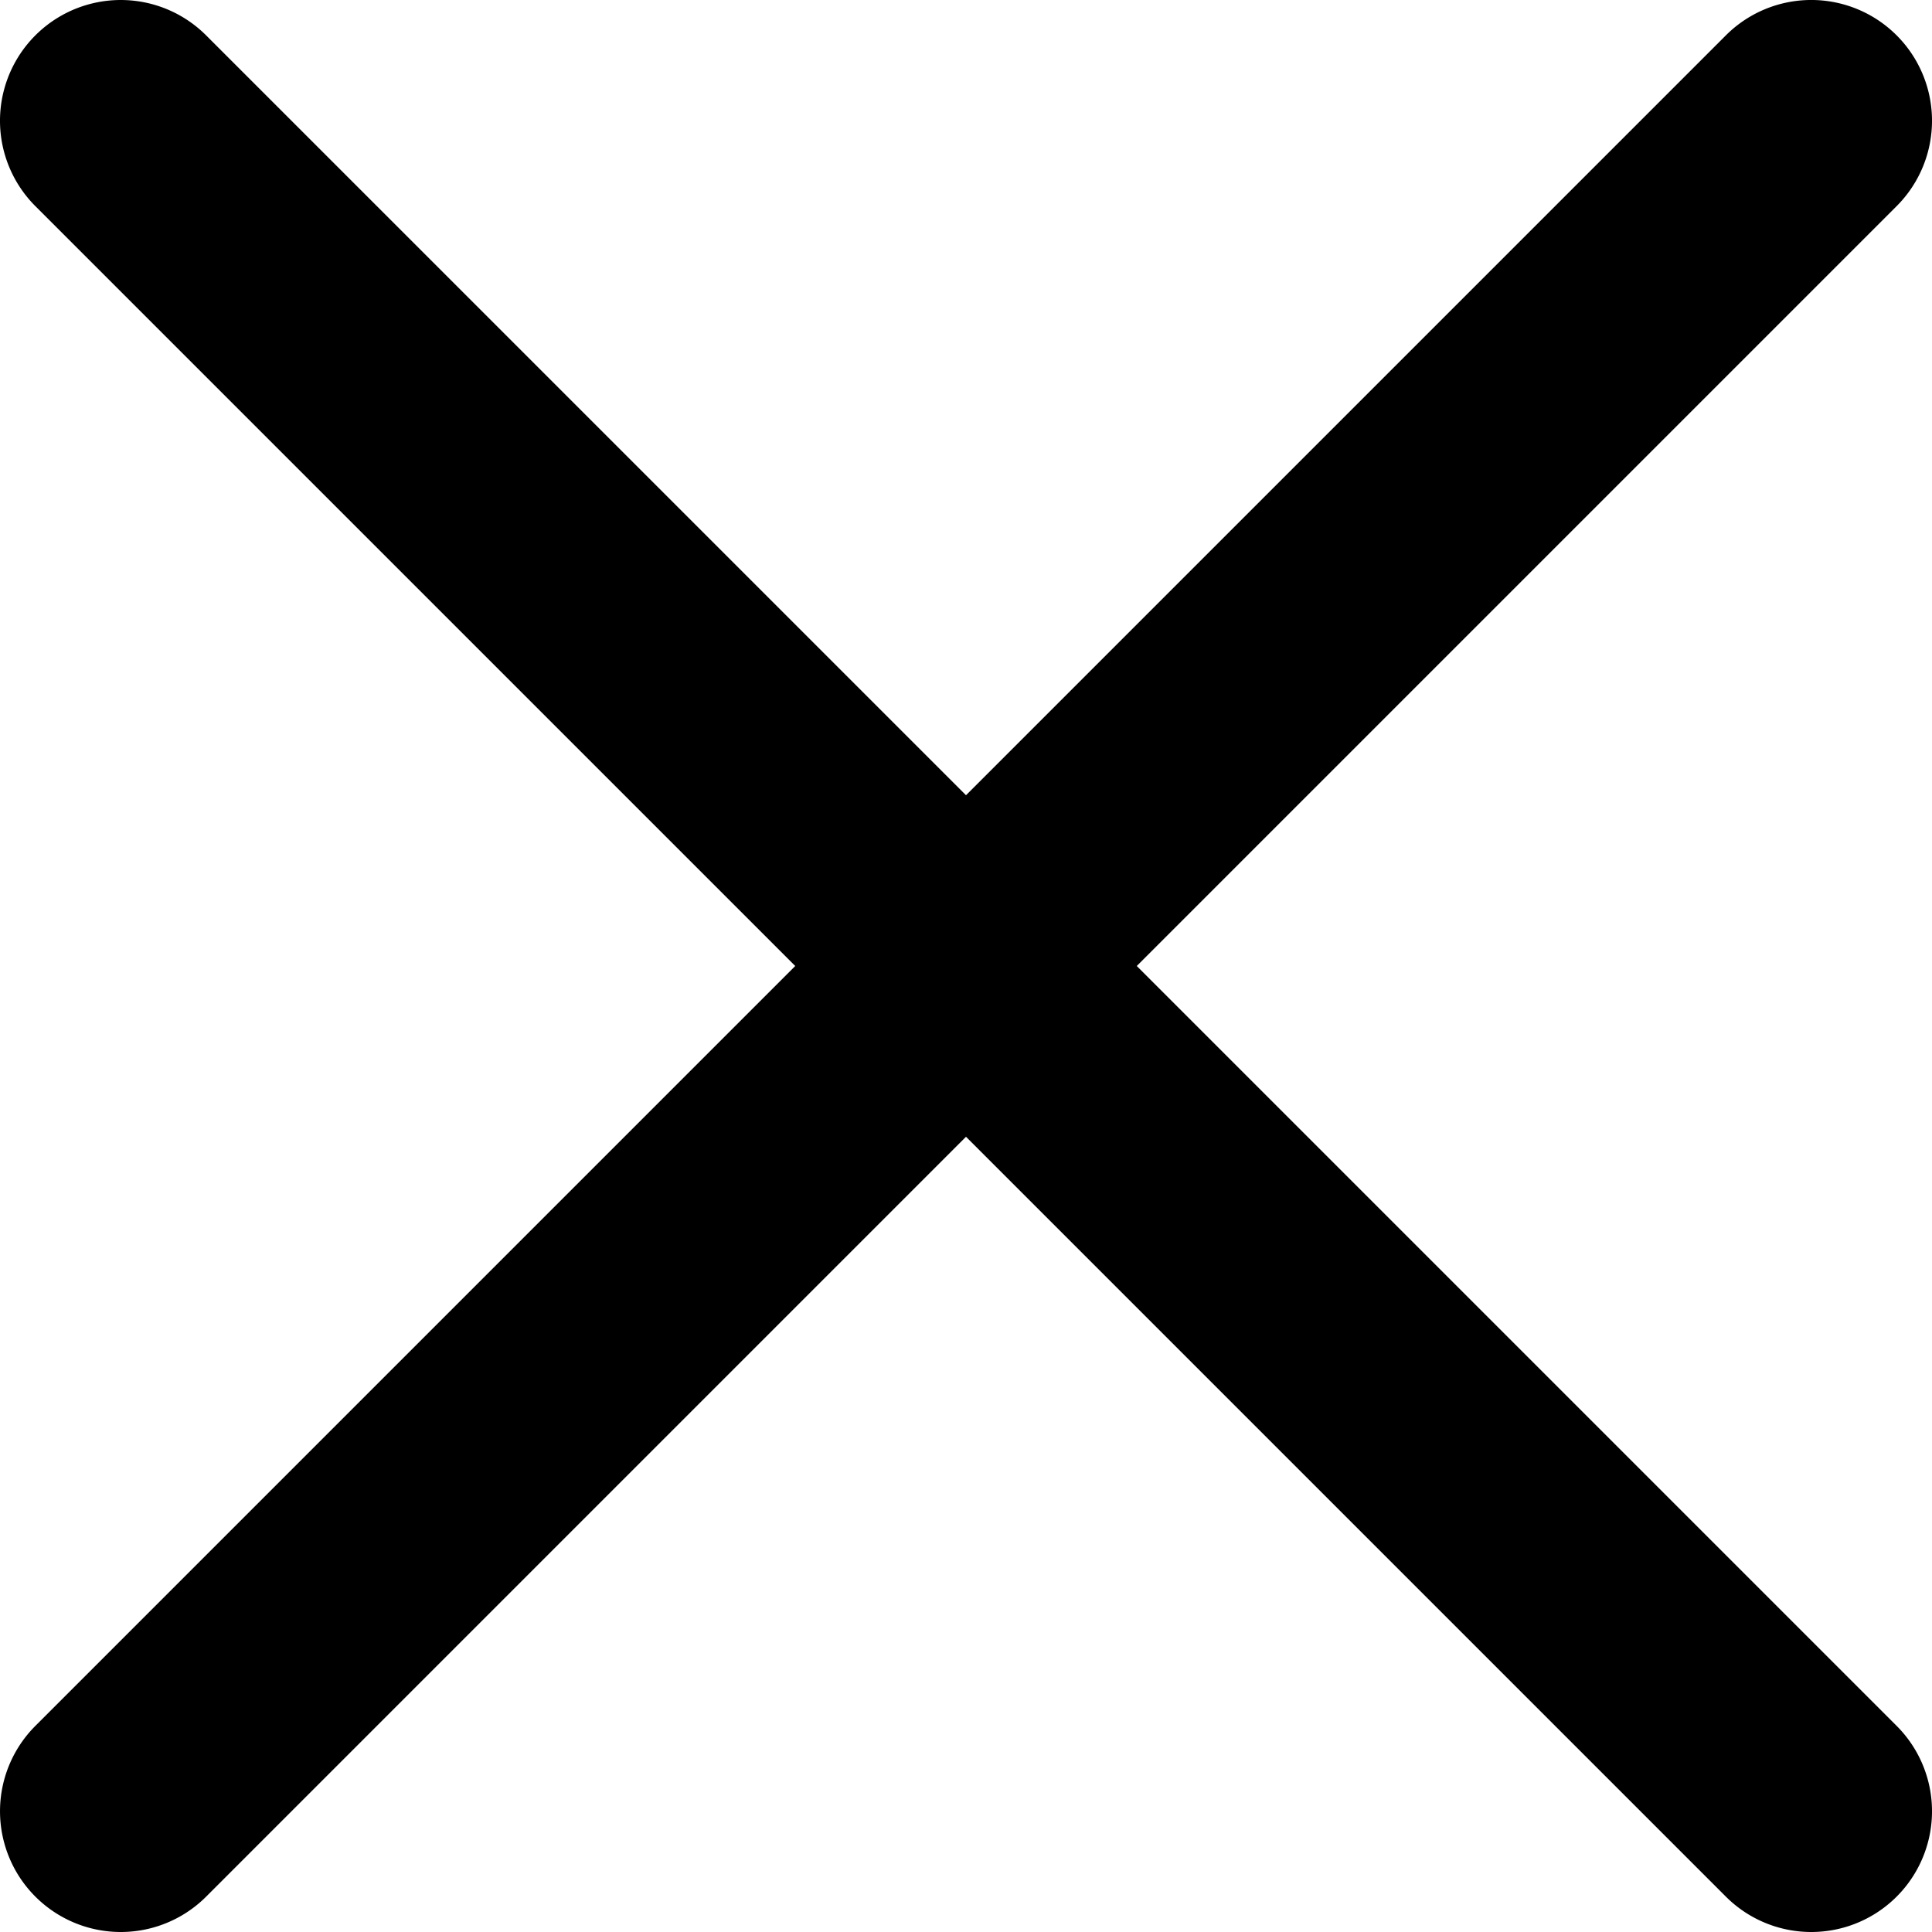
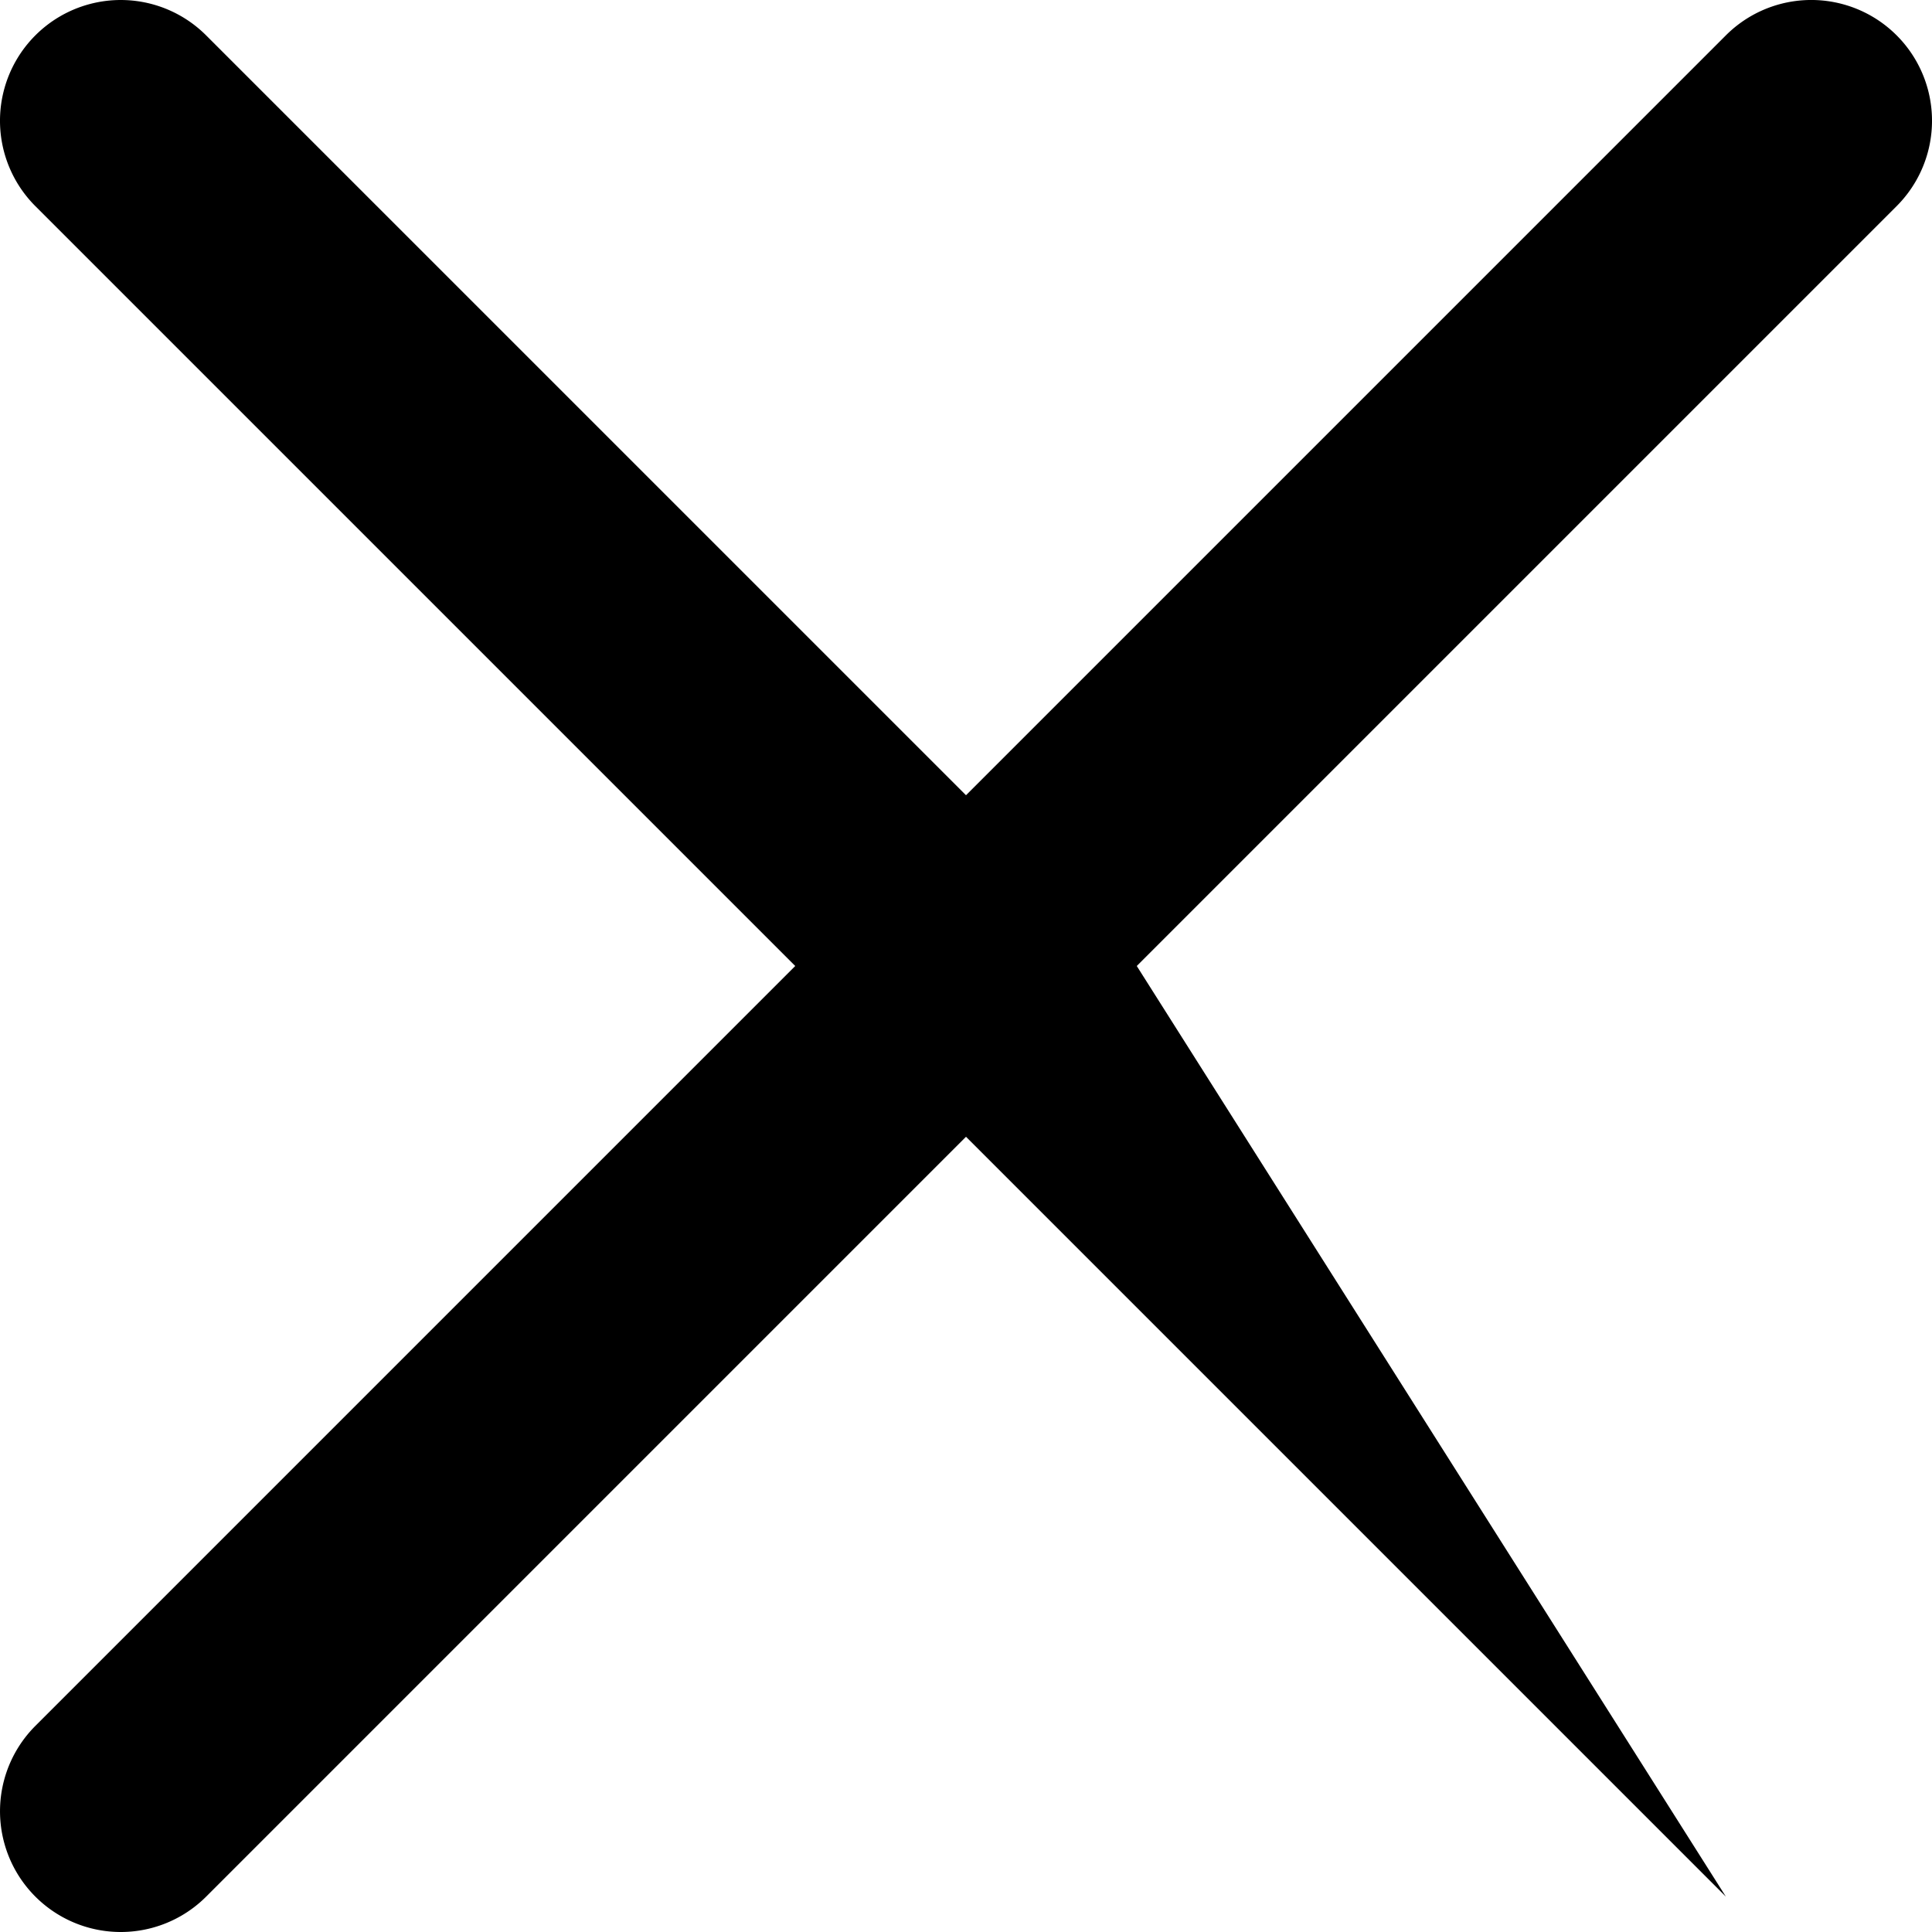
<svg xmlns="http://www.w3.org/2000/svg" class="svg-icon" style="width: 1em; height: 1em;vertical-align: middle;fill: currentColor;overflow: hidden;" viewBox="0 0 1024 1024" version="1.1">
-   <path d="M602.512 511.997l402.748-402.748a64 64 0 0 0-90.51-90.51L512.003 421.488 109.255 18.75a64 64 0 0 0-90.51 90.51L421.493 511.997 18.755 914.745a64 64 0 0 0 90.51 90.51L512.003 602.507l402.748 402.748a64 64 0 0 0 90.51-90.51z" />
+   <path d="M602.512 511.997l402.748-402.748a64 64 0 0 0-90.51-90.51L512.003 421.488 109.255 18.75a64 64 0 0 0-90.51 90.51L421.493 511.997 18.755 914.745a64 64 0 0 0 90.51 90.51L512.003 602.507l402.748 402.748z" />
</svg>